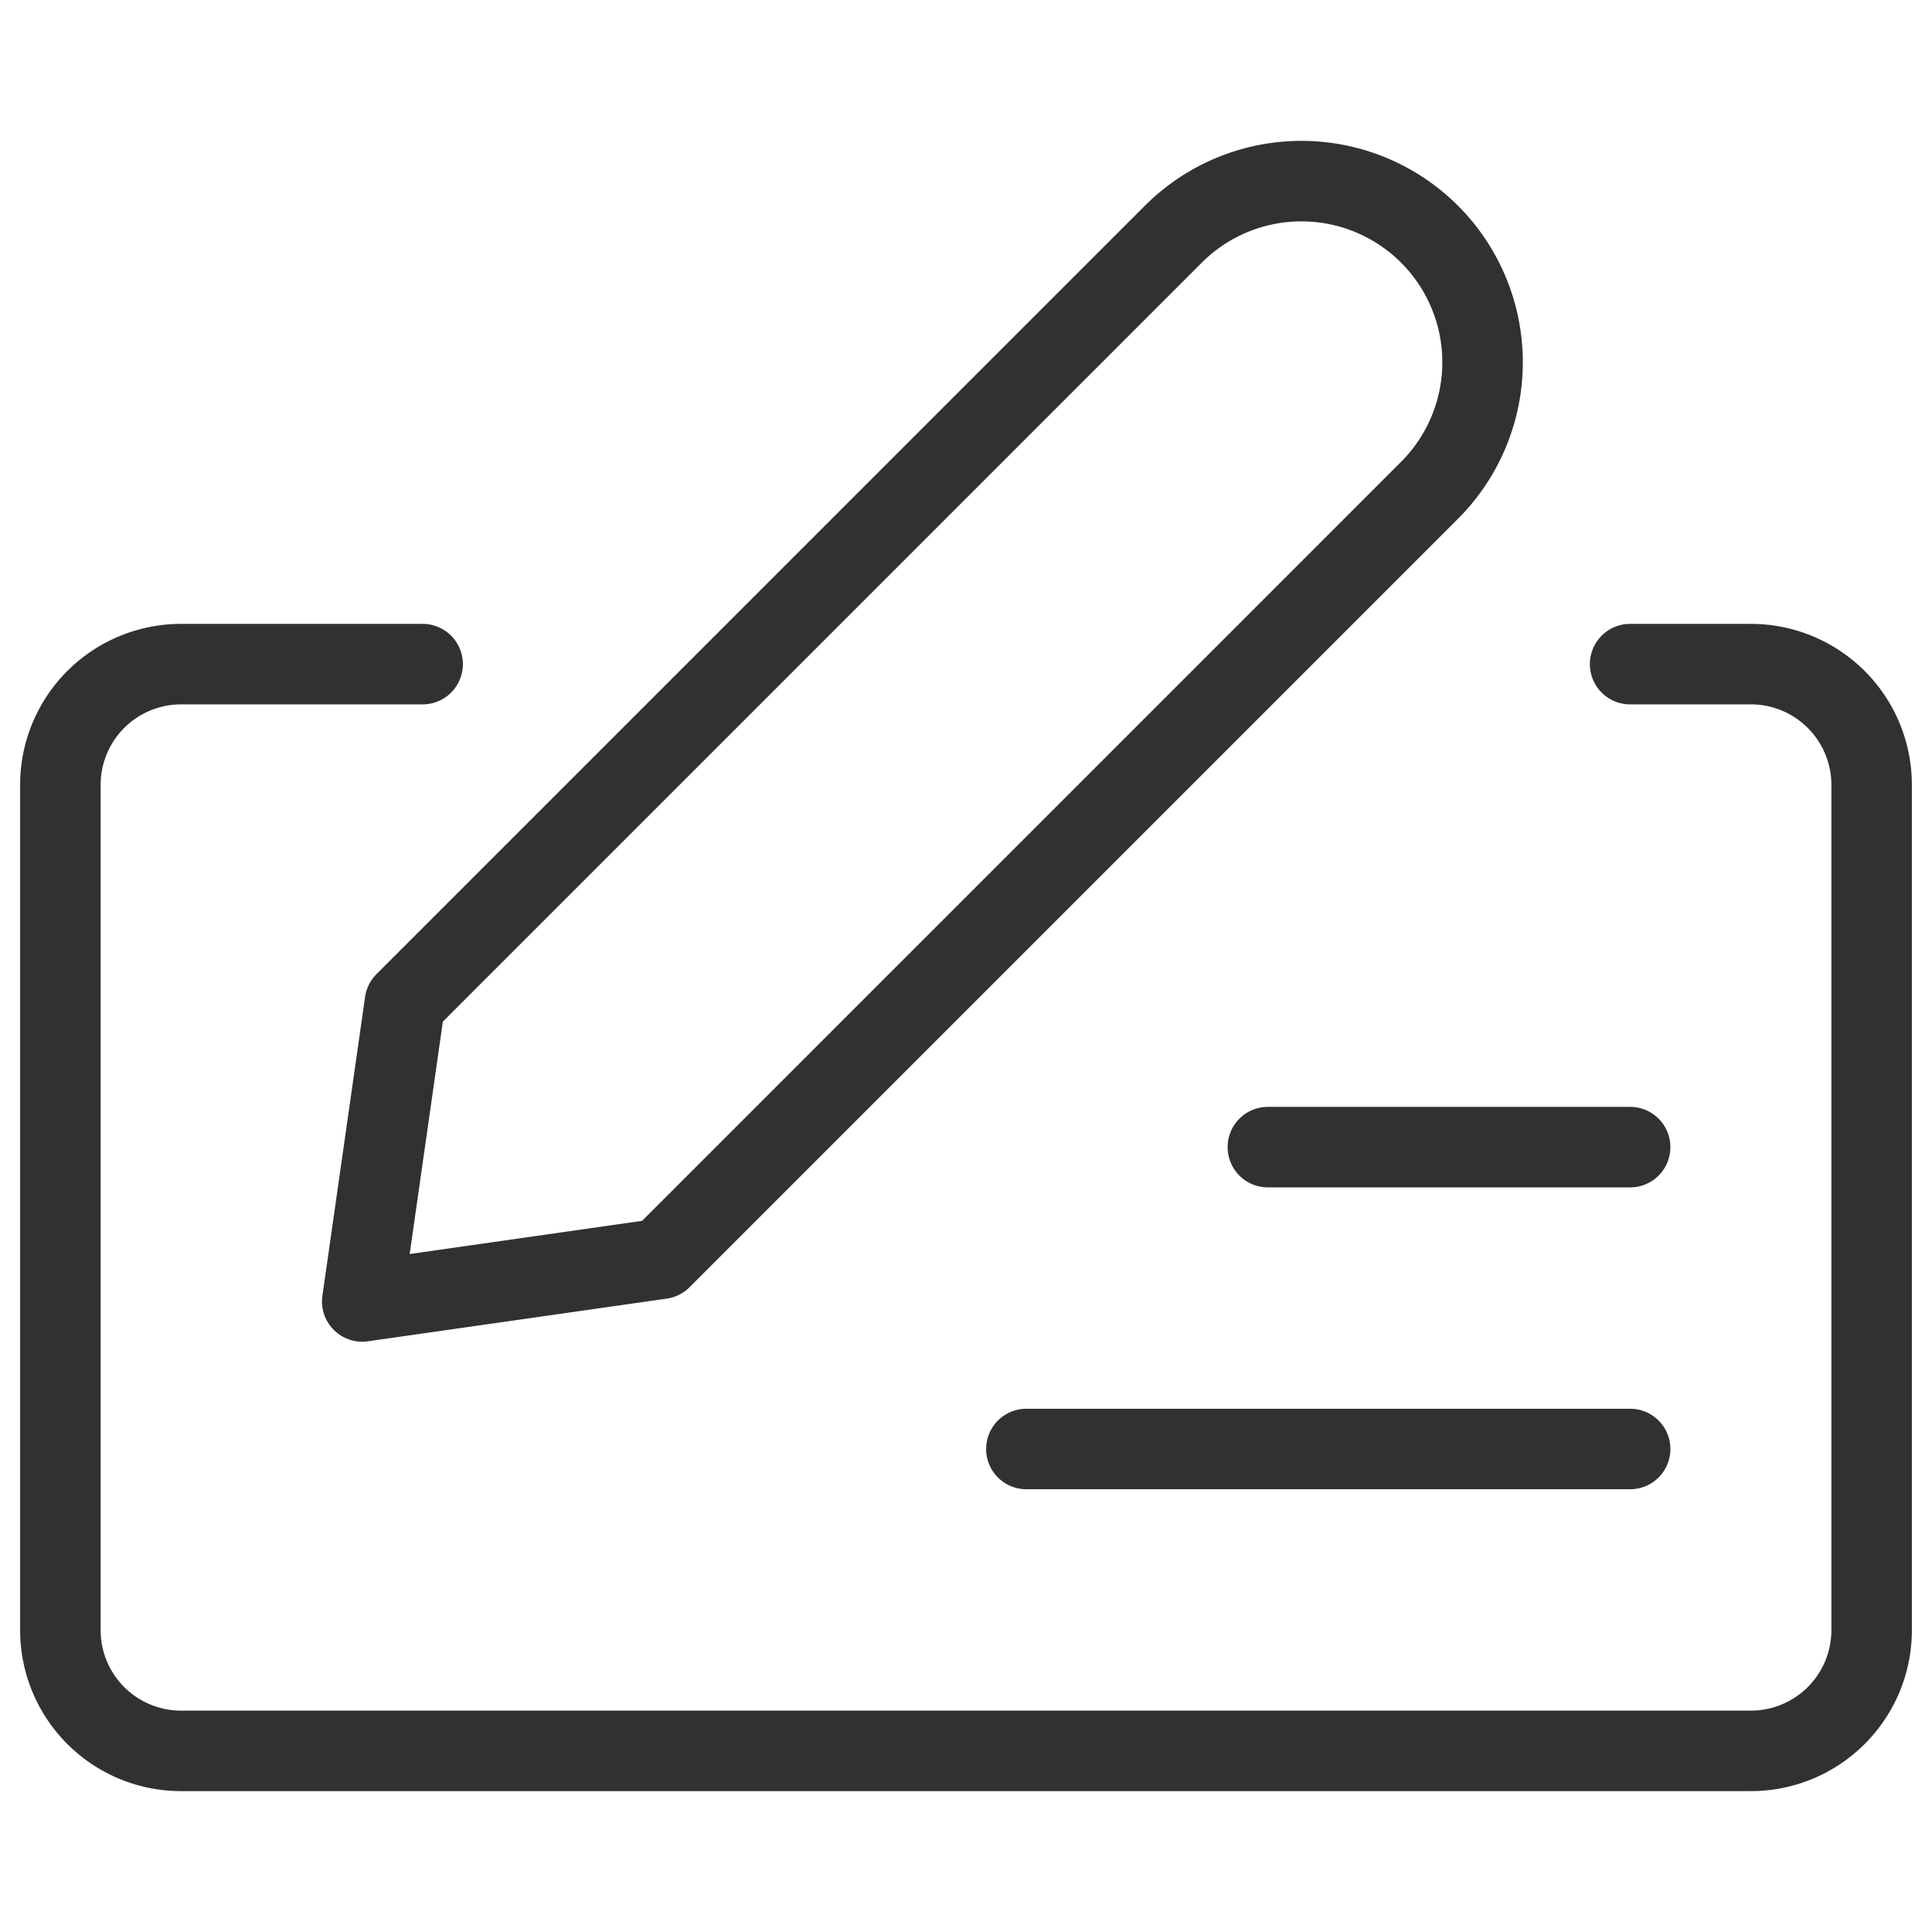
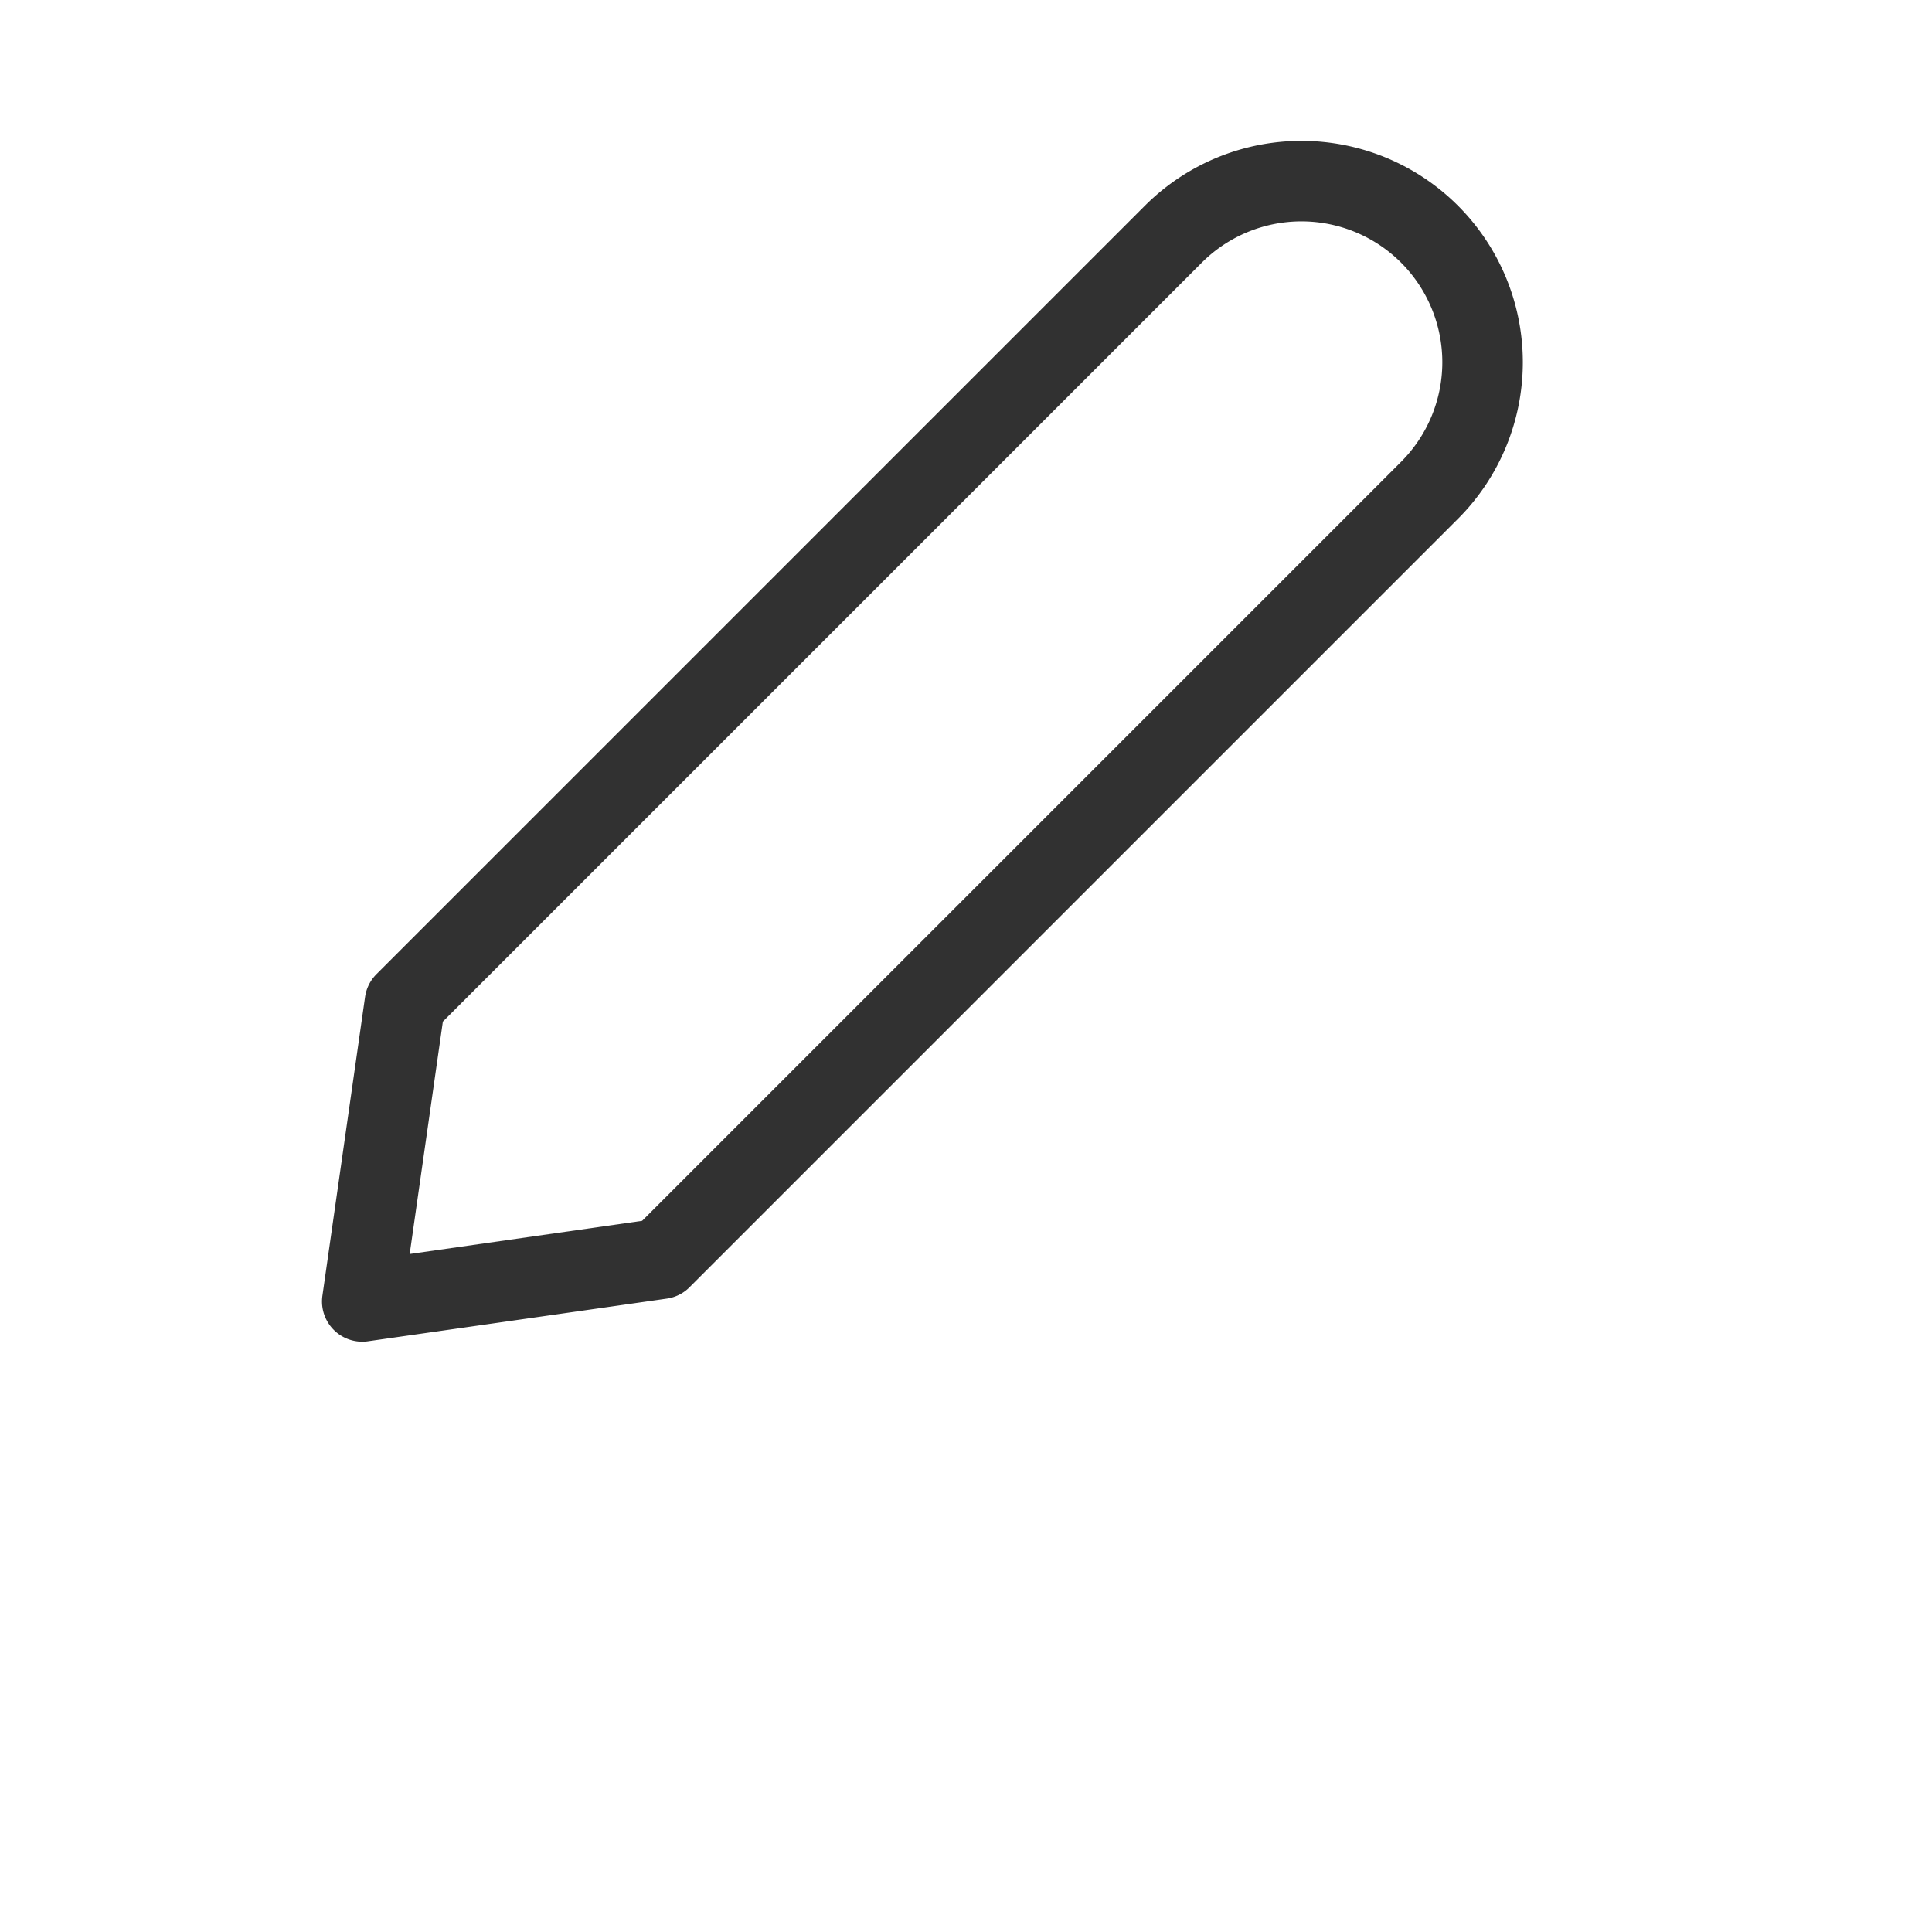
<svg xmlns="http://www.w3.org/2000/svg" width="24" height="24" fill="none">
  <path stroke="#313131" stroke-linecap="round" stroke-linejoin="round" d="m8.212 15.637-3.712.53.53-3.712 9.546-9.546a2.25 2.25 0 0 1 3.182 3.182l-9.546 9.546Z" />
-   <path stroke="#313131" stroke-linecap="round" stroke-linejoin="round" d="M5.25 8.25h-3a1.5 1.5 0 0 0-1.5 1.5v10.5a1.5 1.5 0 0 0 1.5 1.5h19.5a1.5 1.5 0 0 0 1.5-1.5V9.75a1.5 1.5 0 0 0-1.5-1.5h-1.5m0 9.75h-7.5m7.5-3.75h-4.5" />
</svg>